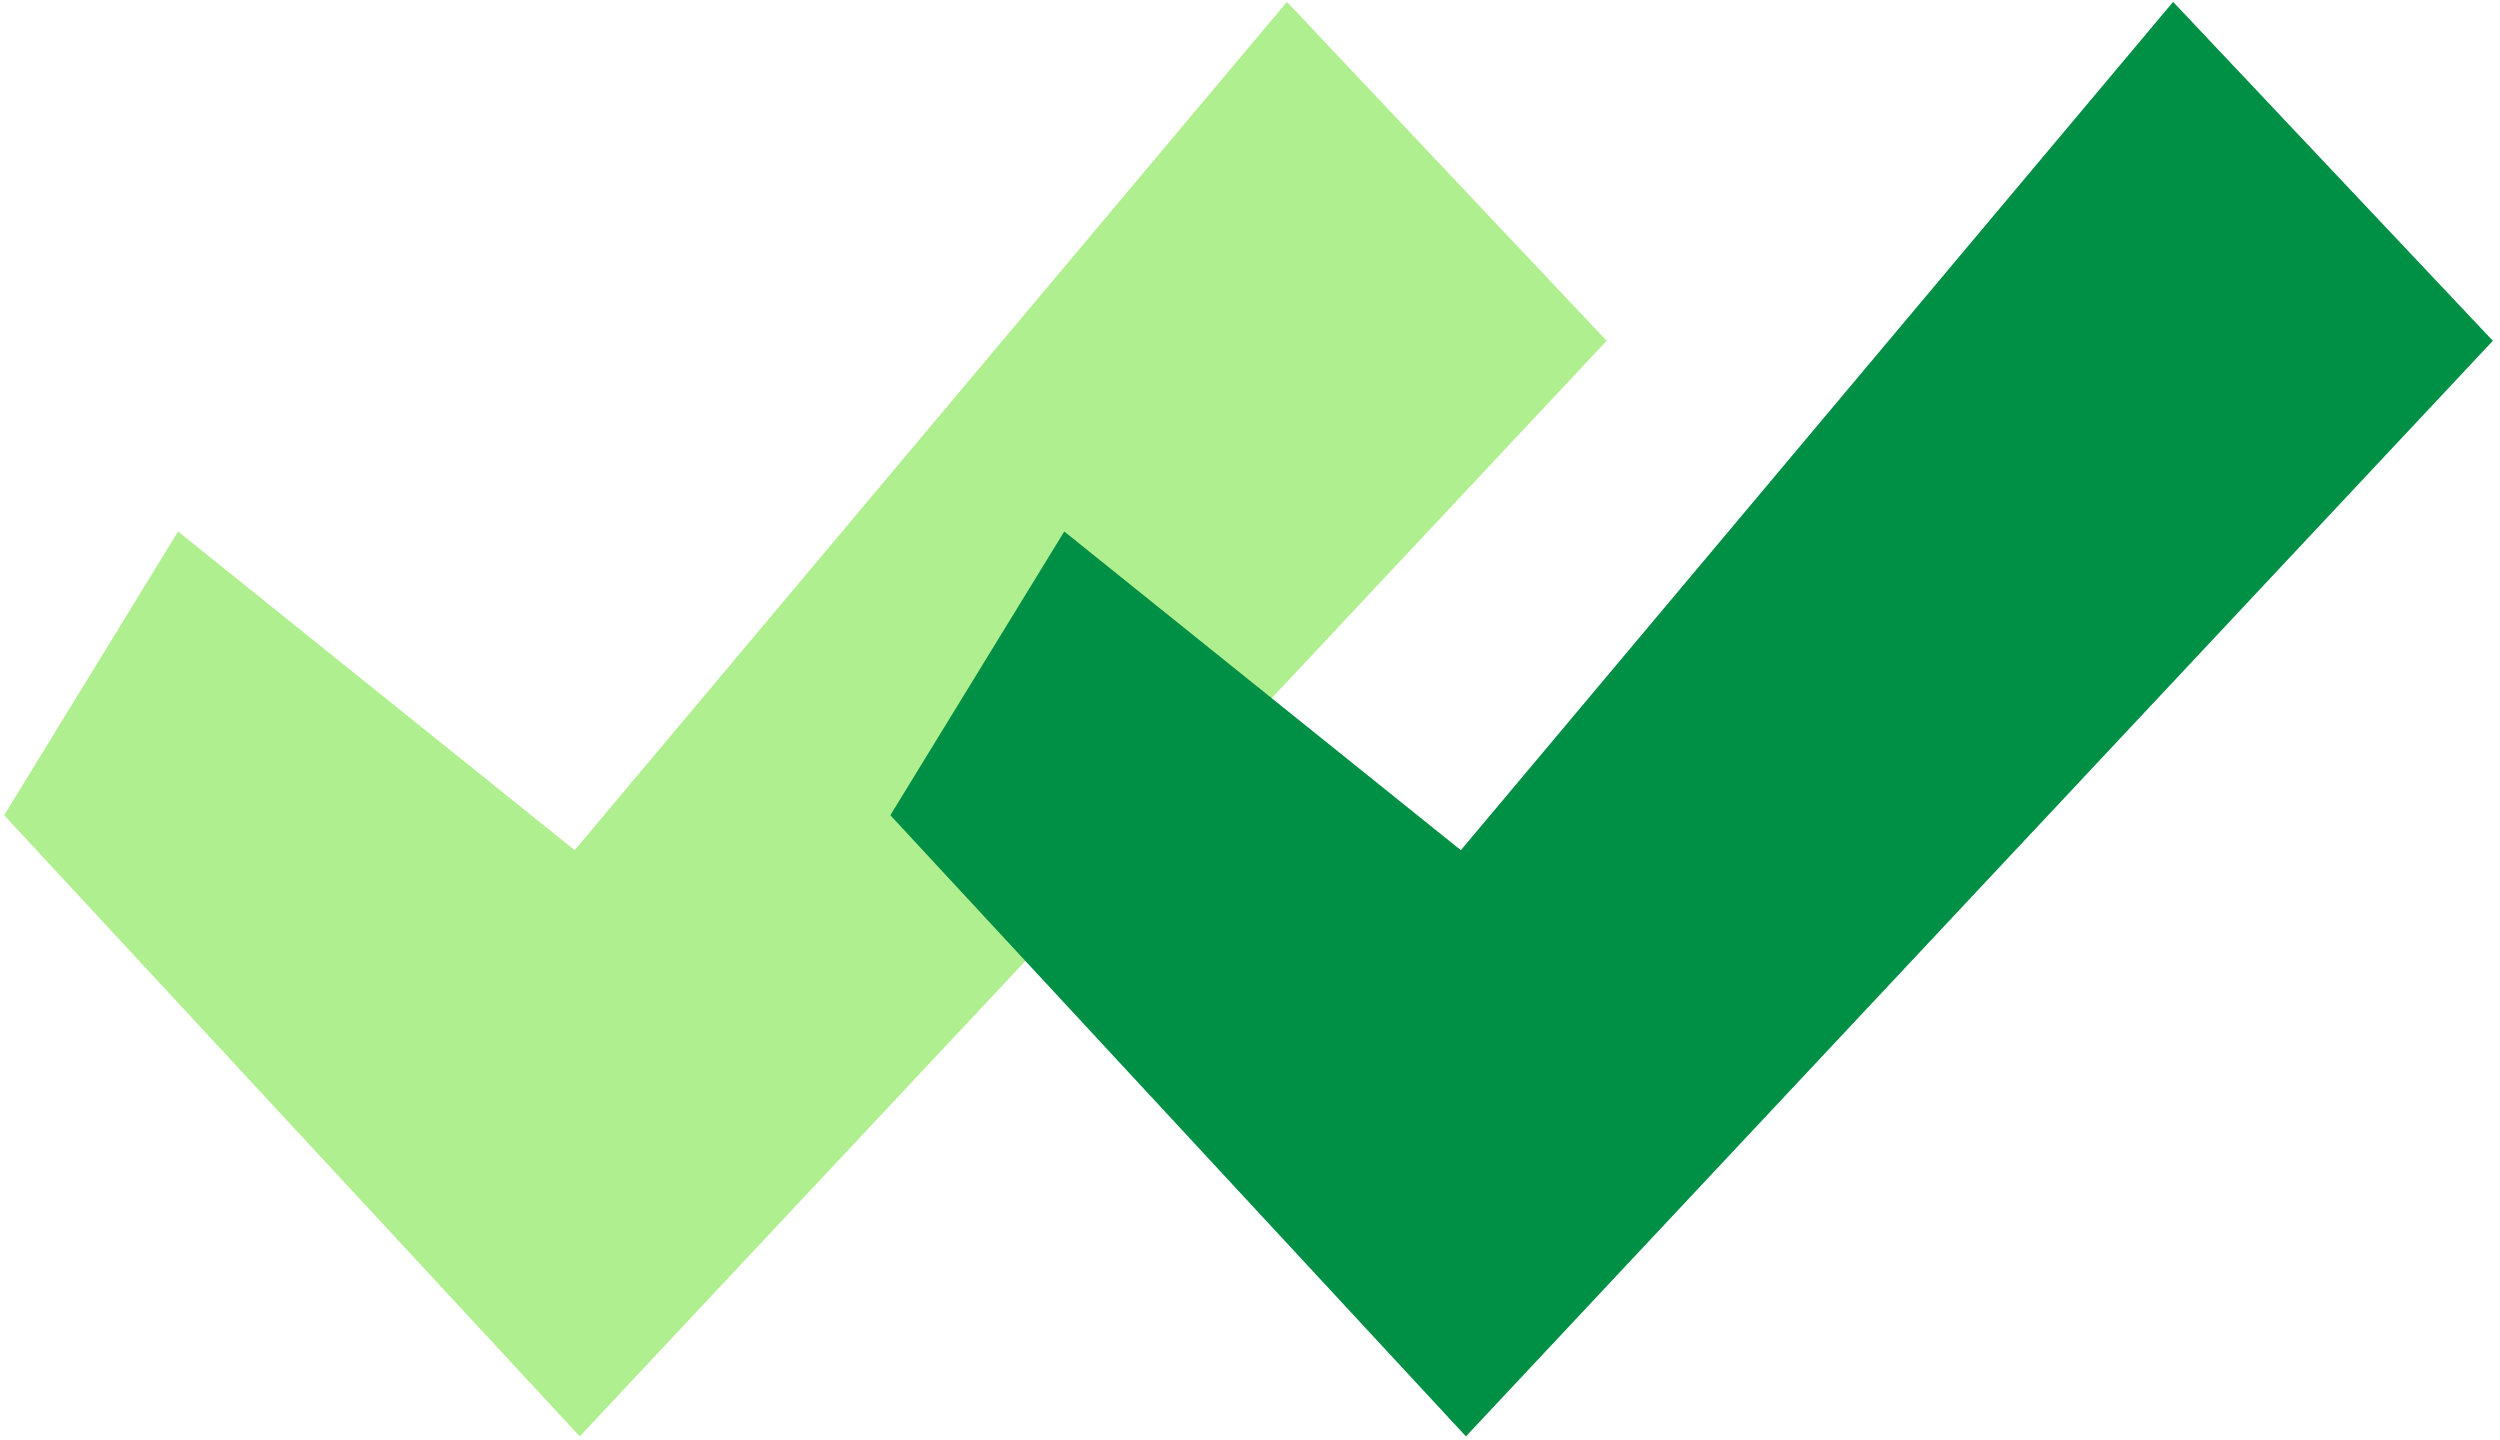
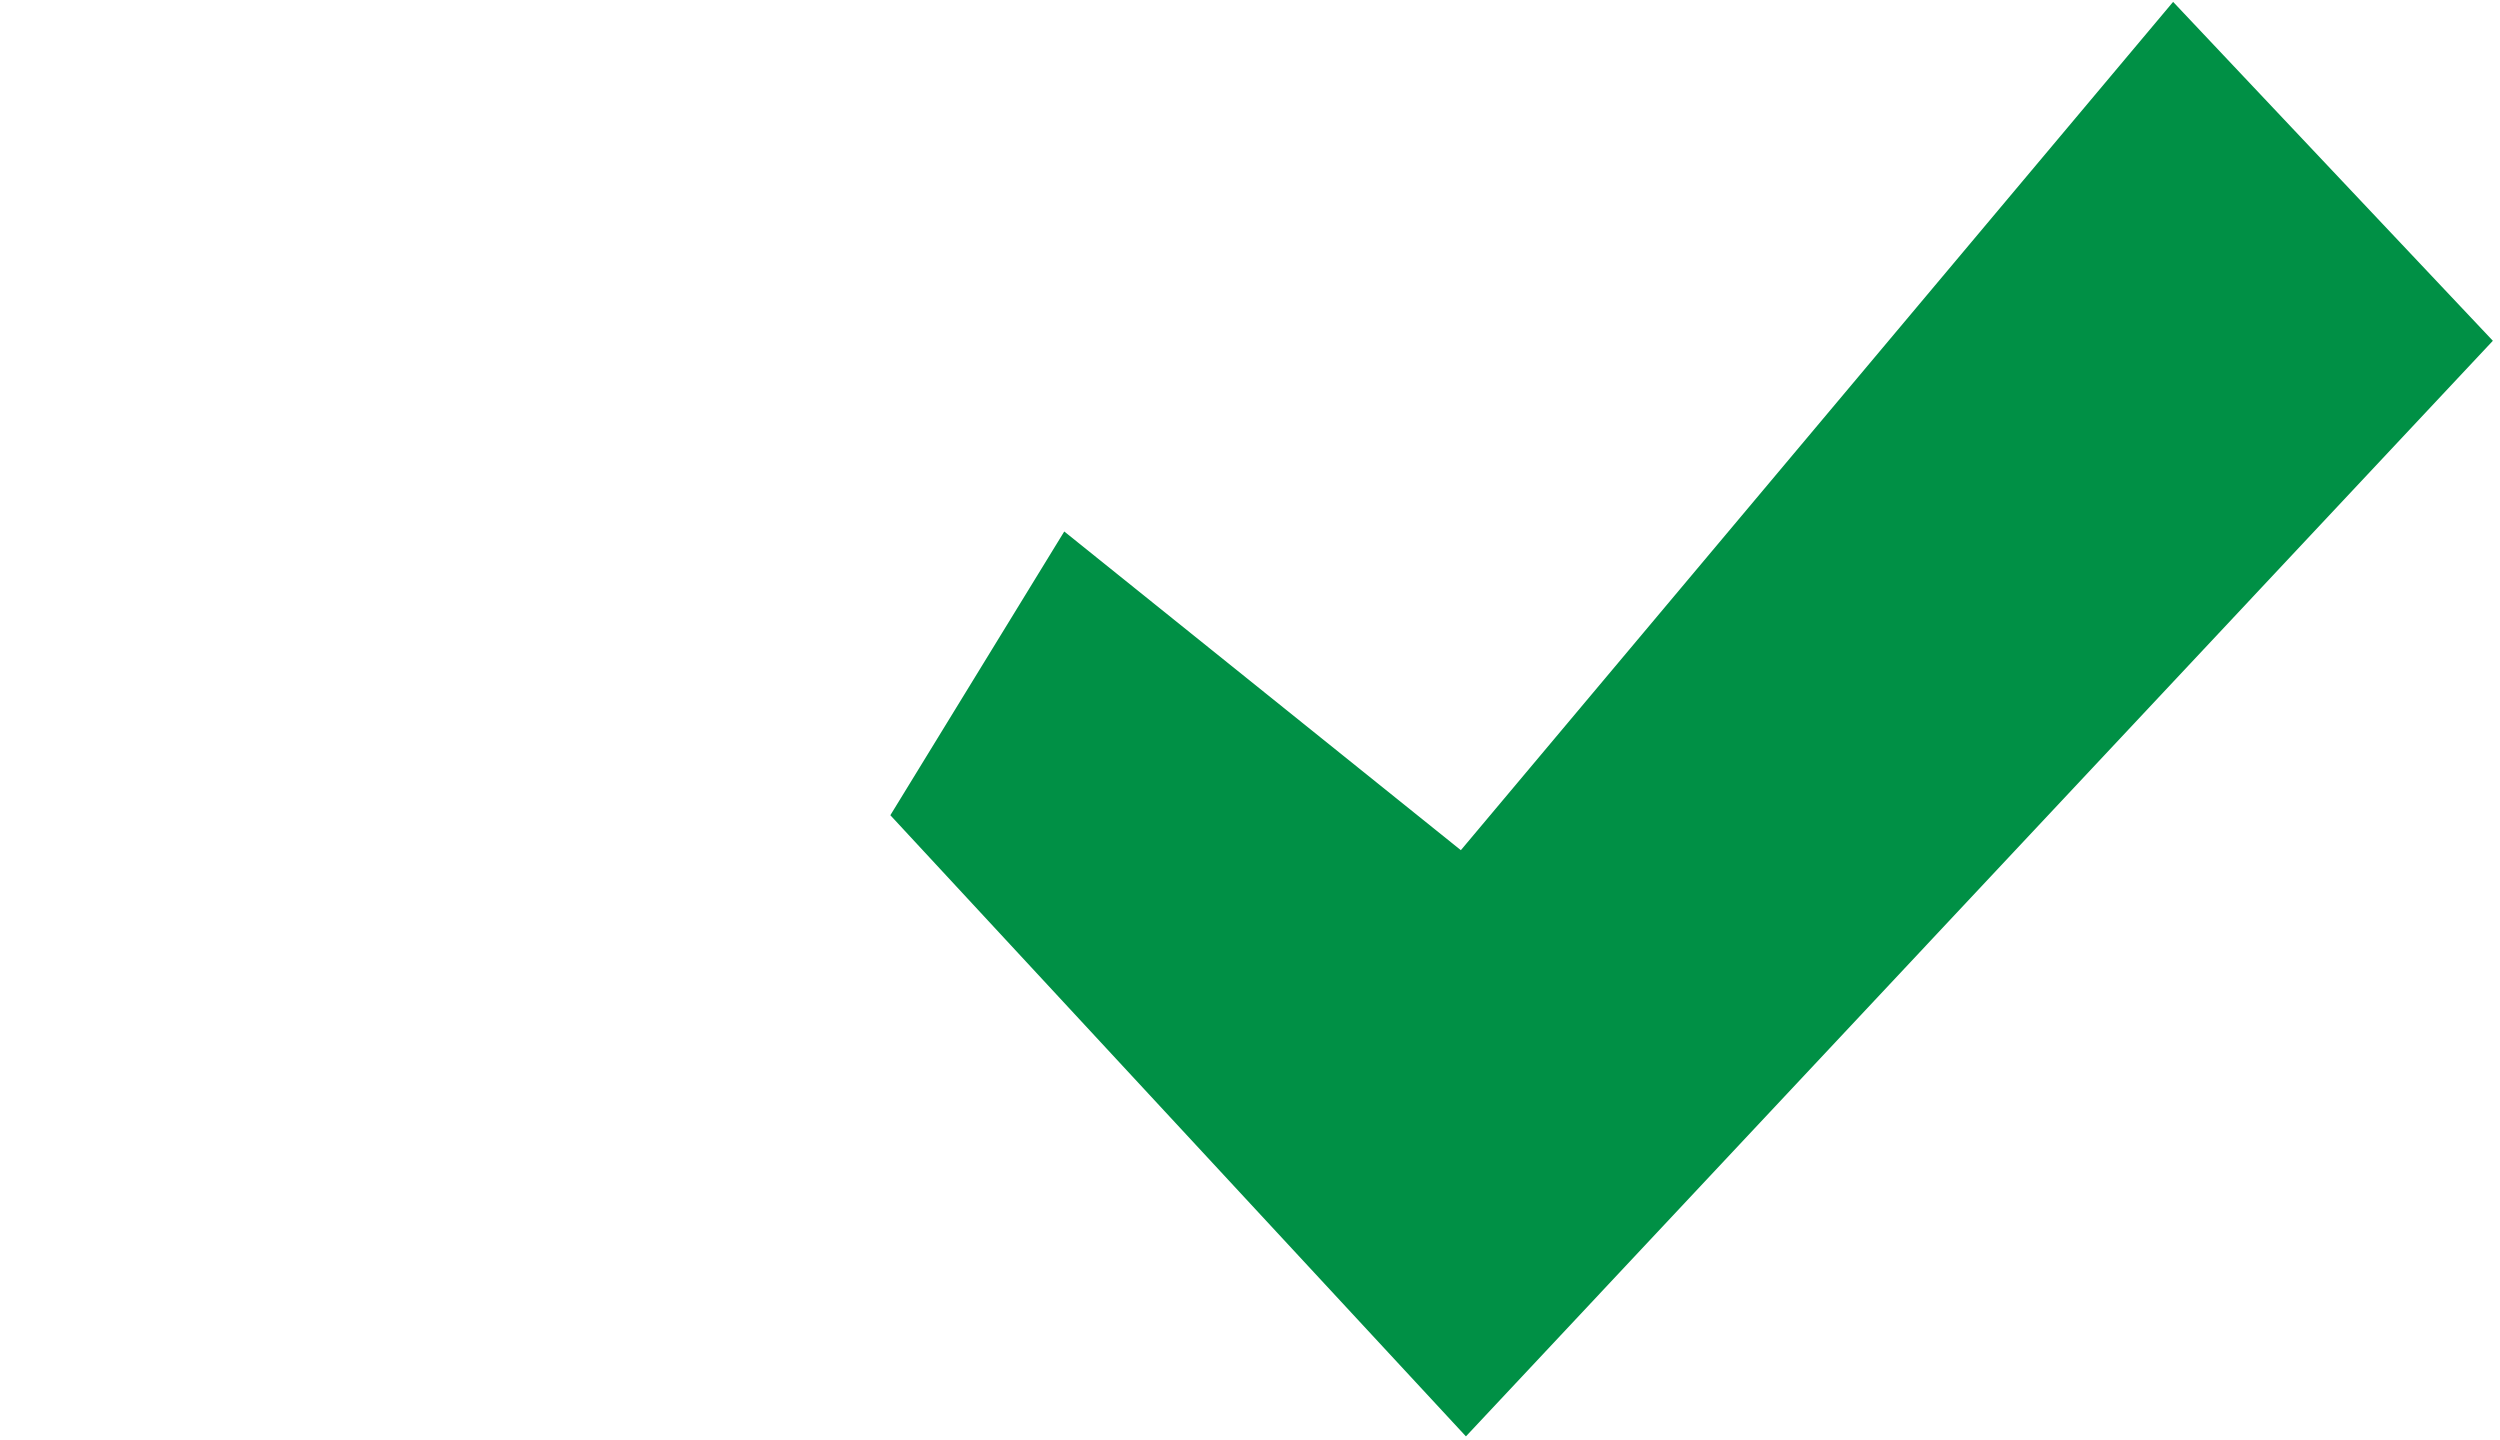
<svg xmlns="http://www.w3.org/2000/svg" width="323" height="186" viewBox="0 0 323 186" fill="none">
-   <path d="M166.27 0.241L74.246 109.84L23.006 68.669L0.537 105.328L74.902 185.579L136.114 120.275L160.645 94.103L207.58 44.03L166.27 0.241Z" fill="#B0EF8F" />
-   <path d="M189.398 185.579L115.033 105.327L137.502 68.669L188.742 109.844L280.766 0.241L322.077 44.028L189.398 185.579Z" fill="#009045" />
+   <path d="M189.398 185.579L115.033 105.327L137.502 68.669L188.742 109.844L280.766 0.241L322.077 44.028Z" fill="#009045" />
</svg>